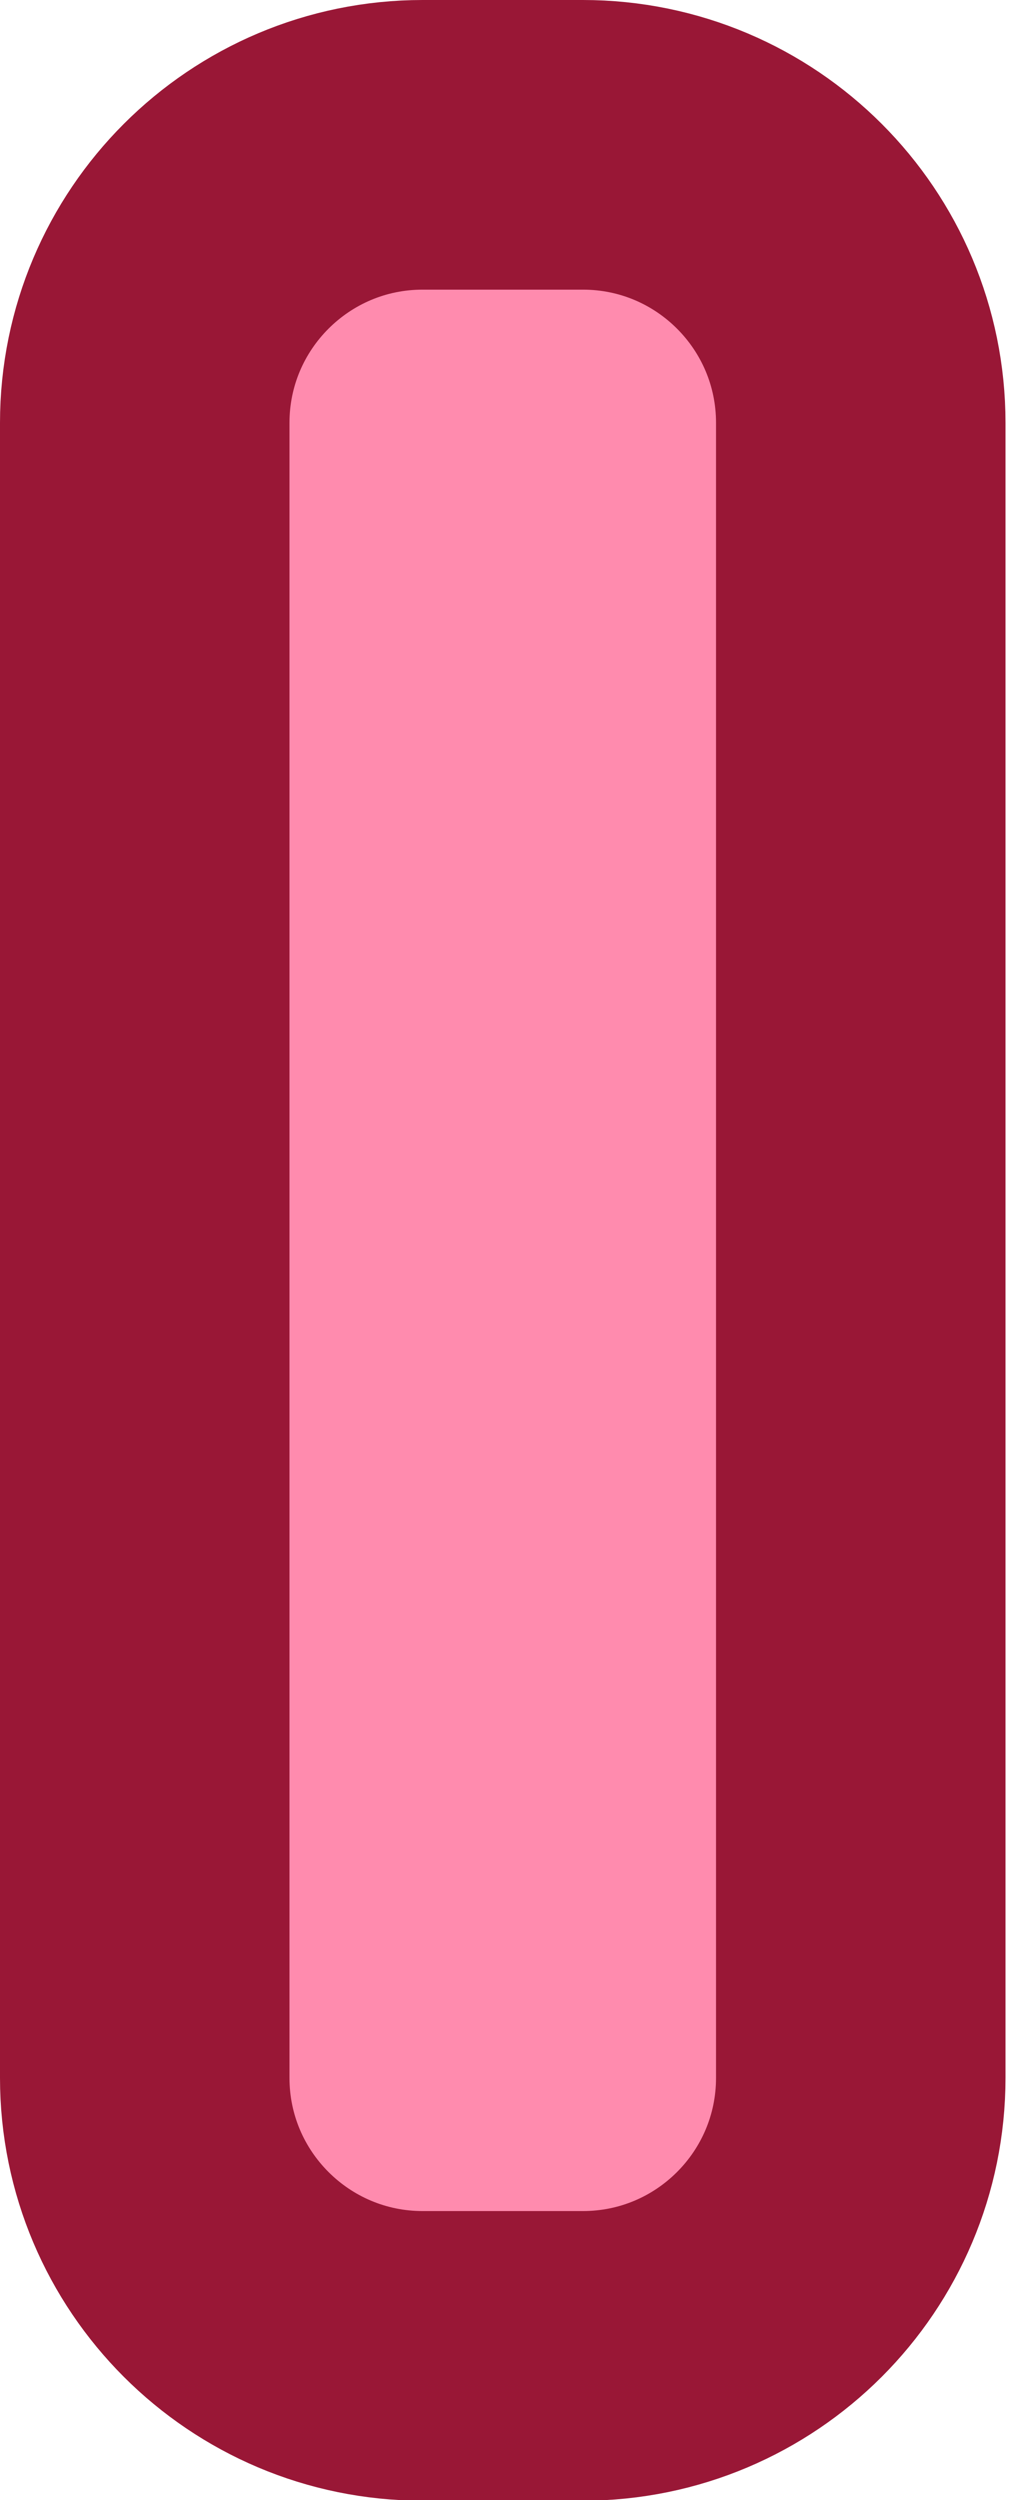
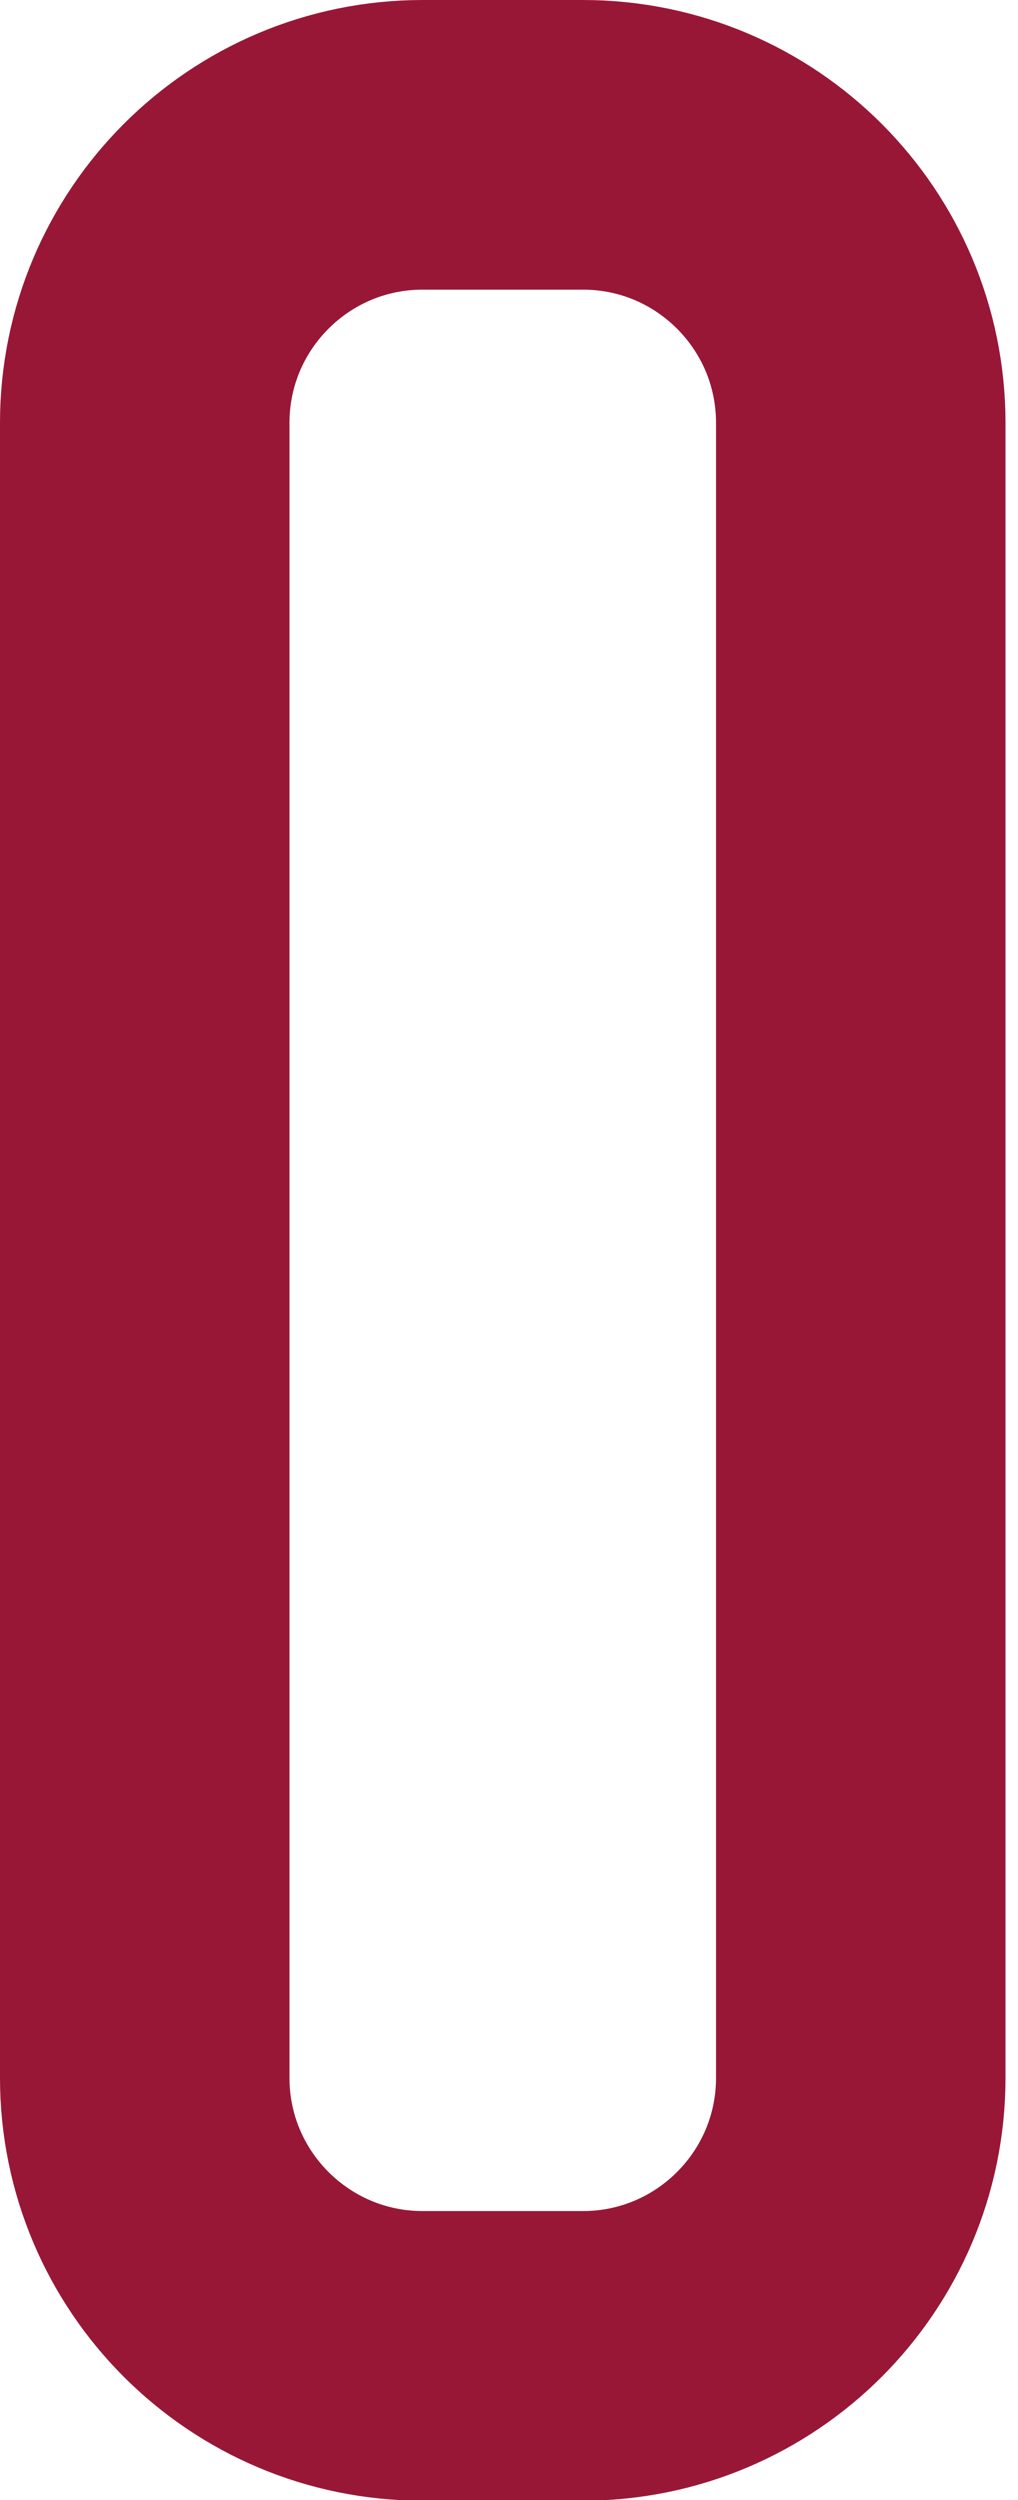
<svg xmlns="http://www.w3.org/2000/svg" width="11" height="27" viewBox="0 0 11 27" fill="none">
-   <path d="M6.298 1.564H4.567C2.909 1.564 1.564 2.909 1.564 4.567V22.439C1.564 24.097 2.909 25.442 4.567 25.442H6.298C7.957 25.442 9.301 24.097 9.301 22.439V4.567C9.301 2.909 7.957 1.564 6.298 1.564Z" fill="#FF8BAE" />
  <path d="M6.298 1.564H4.567C2.909 1.564 1.564 2.909 1.564 4.567V22.439C1.564 24.097 2.909 25.442 4.567 25.442H6.298C7.957 25.442 9.301 24.097 9.301 22.439V4.567C9.301 2.909 7.957 1.564 6.298 1.564Z" stroke="#991736" stroke-width="3.128" stroke-miterlimit="10" />
</svg>